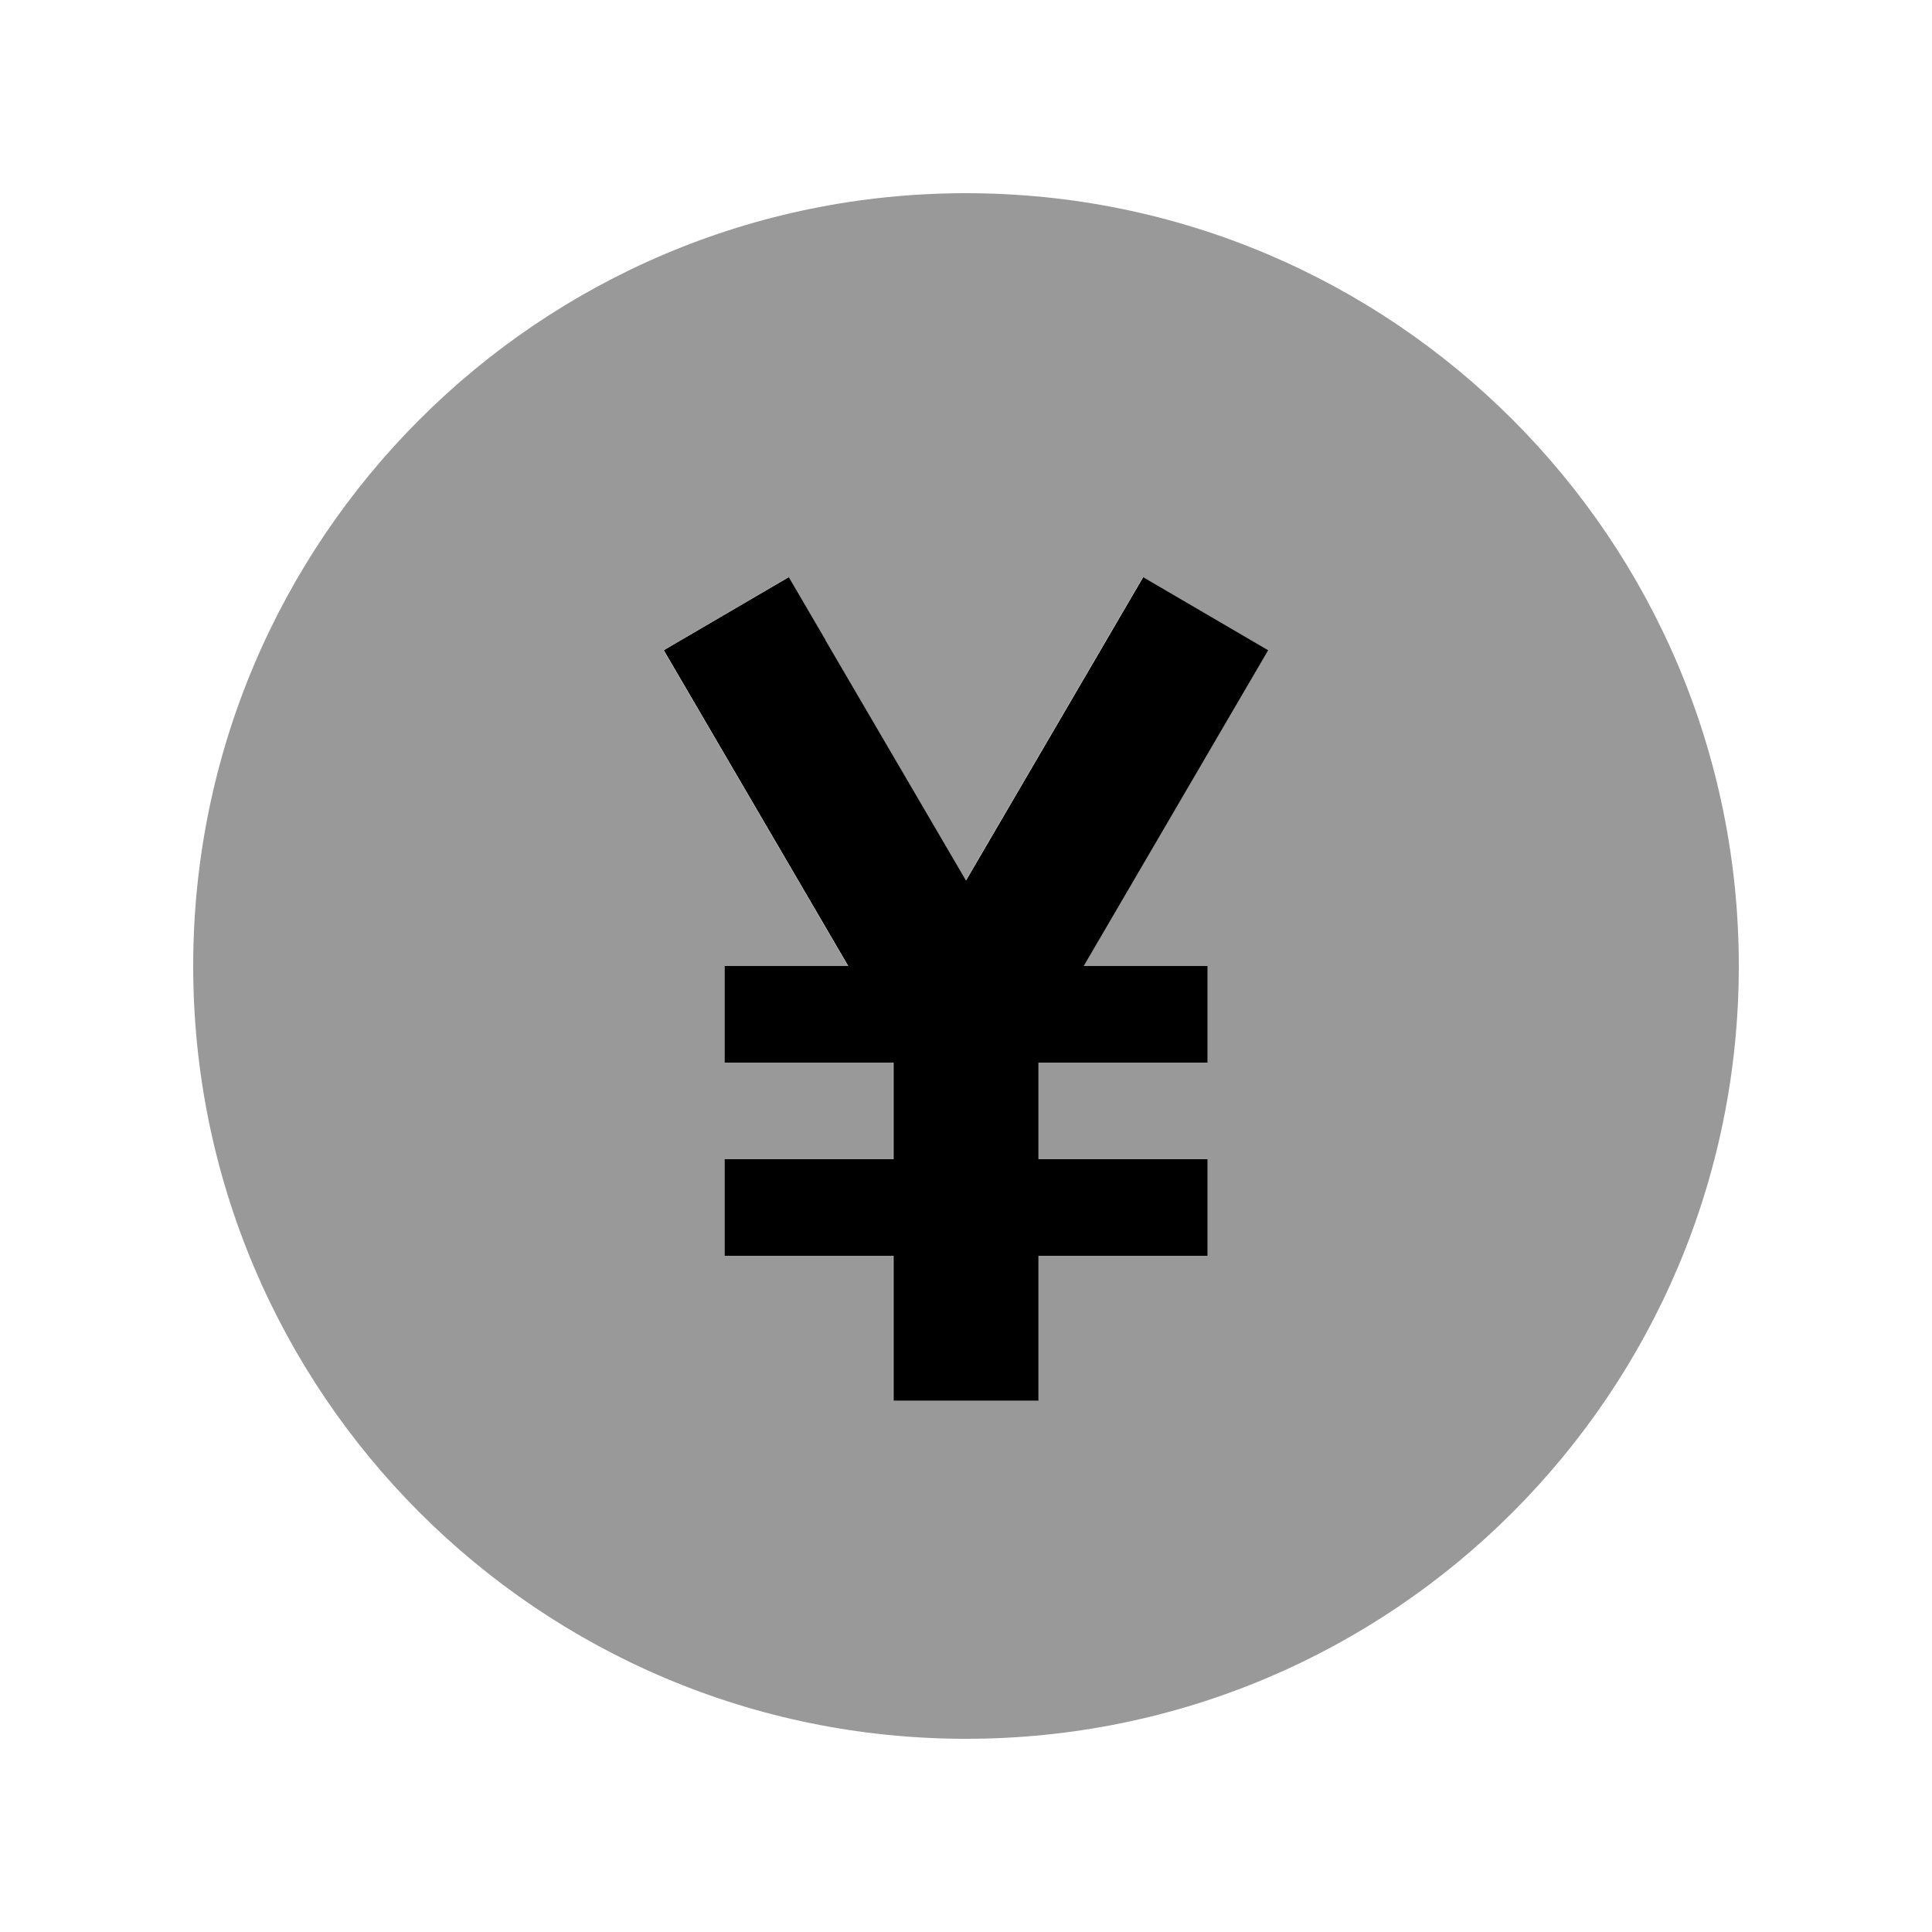
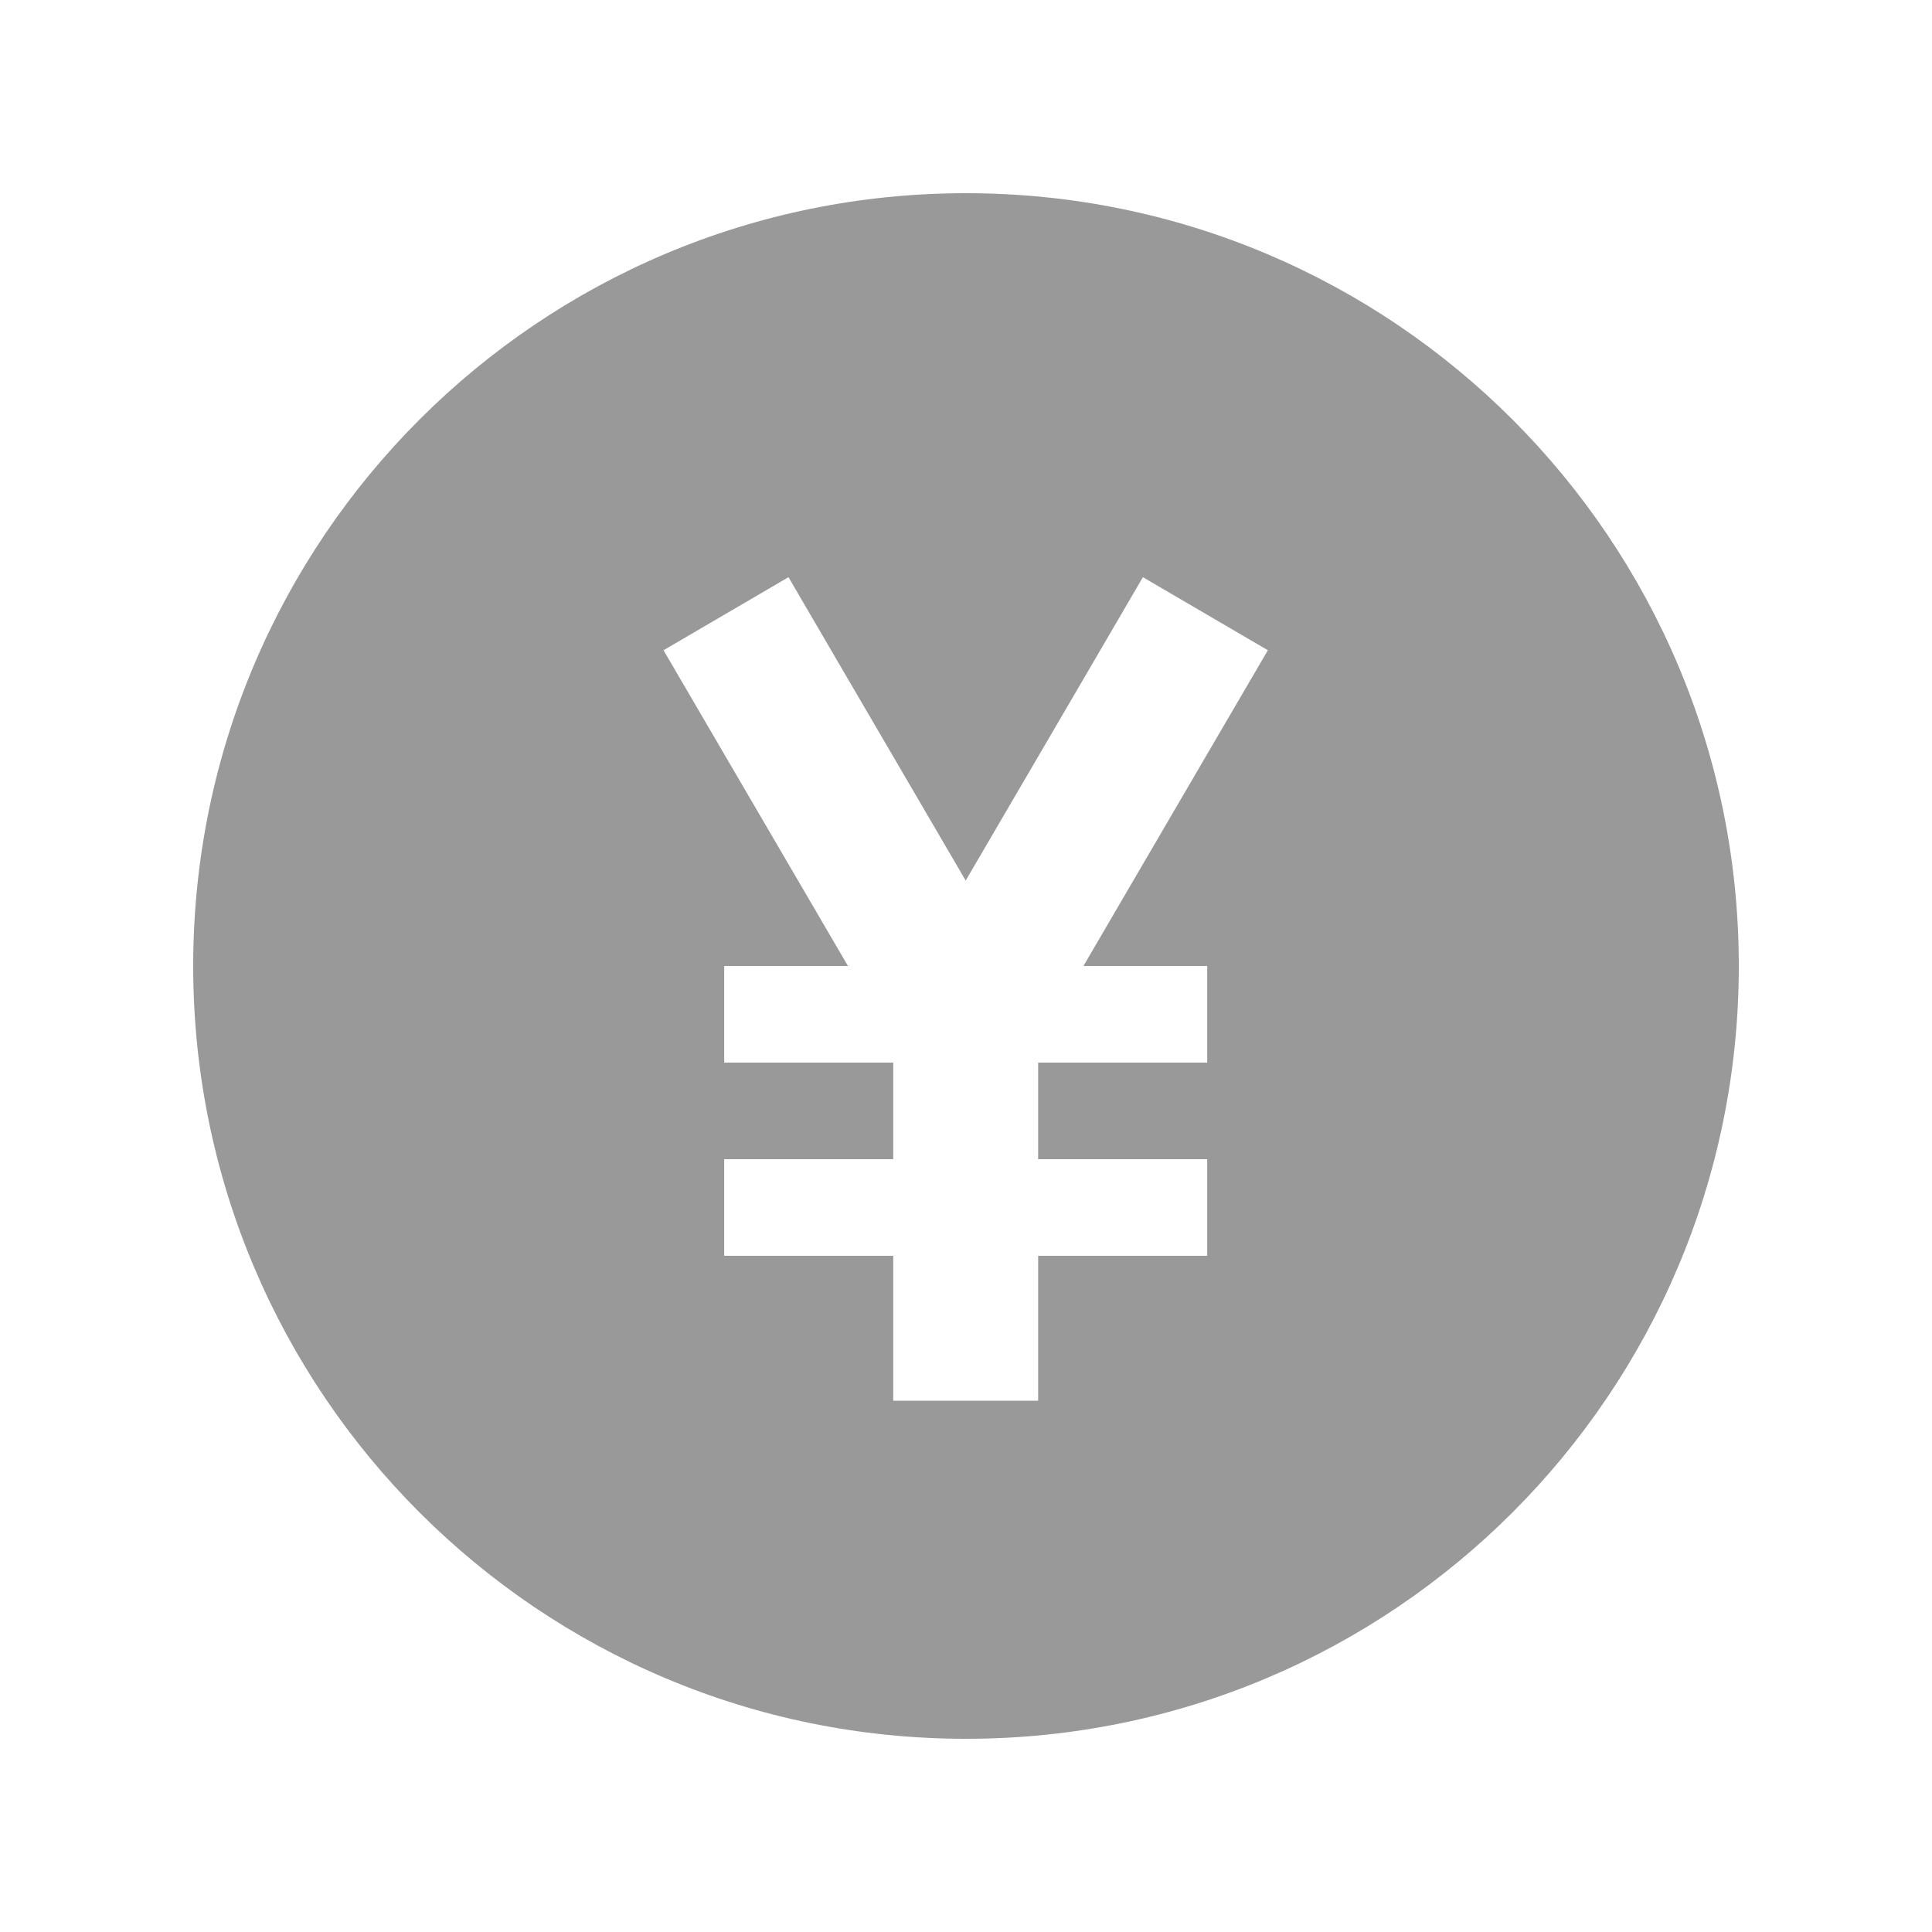
<svg xmlns="http://www.w3.org/2000/svg" viewBox="0 0 640 640">
  <path opacity=".4" fill="currentColor" d="M64 320C64 461.4 178.6 576 320 576C461.4 576 576 461.4 576 320C576 178.6 461.4 64 320 64C178.6 64 64 178.6 64 320zM219.8 215.4L261.2 191.2C263.5 195.2 283.1 228.7 319.9 291.7C356.7 228.7 376.3 195.2 378.6 191.2L420 215.4C418.1 218.7 397.7 253.5 358.9 320L399.9 320L399.9 352L343.9 352L343.9 384L399.9 384L399.9 416L343.9 416L343.9 464L295.9 464L295.9 416L239.9 416L239.9 384L295.9 384L295.9 352L239.9 352L239.9 320L280.9 320C242.1 253.6 221.7 218.7 219.8 215.4z" />
-   <path fill="currentColor" d="M273.4 211.9L261.3 191.2L219.9 215.4C221.8 218.7 242.2 253.6 281 320L240 320L240 352L296 352L296 384L240 384L240 416L296 416L296 464L344 464L344 416L400 416L400 384L344 384L344 352L400 352L400 320L359 320C397.8 253.5 418.2 218.7 420.1 215.4L378.7 191.2C376.4 195.2 356.8 228.7 320 291.7L273.4 212z" />
</svg>